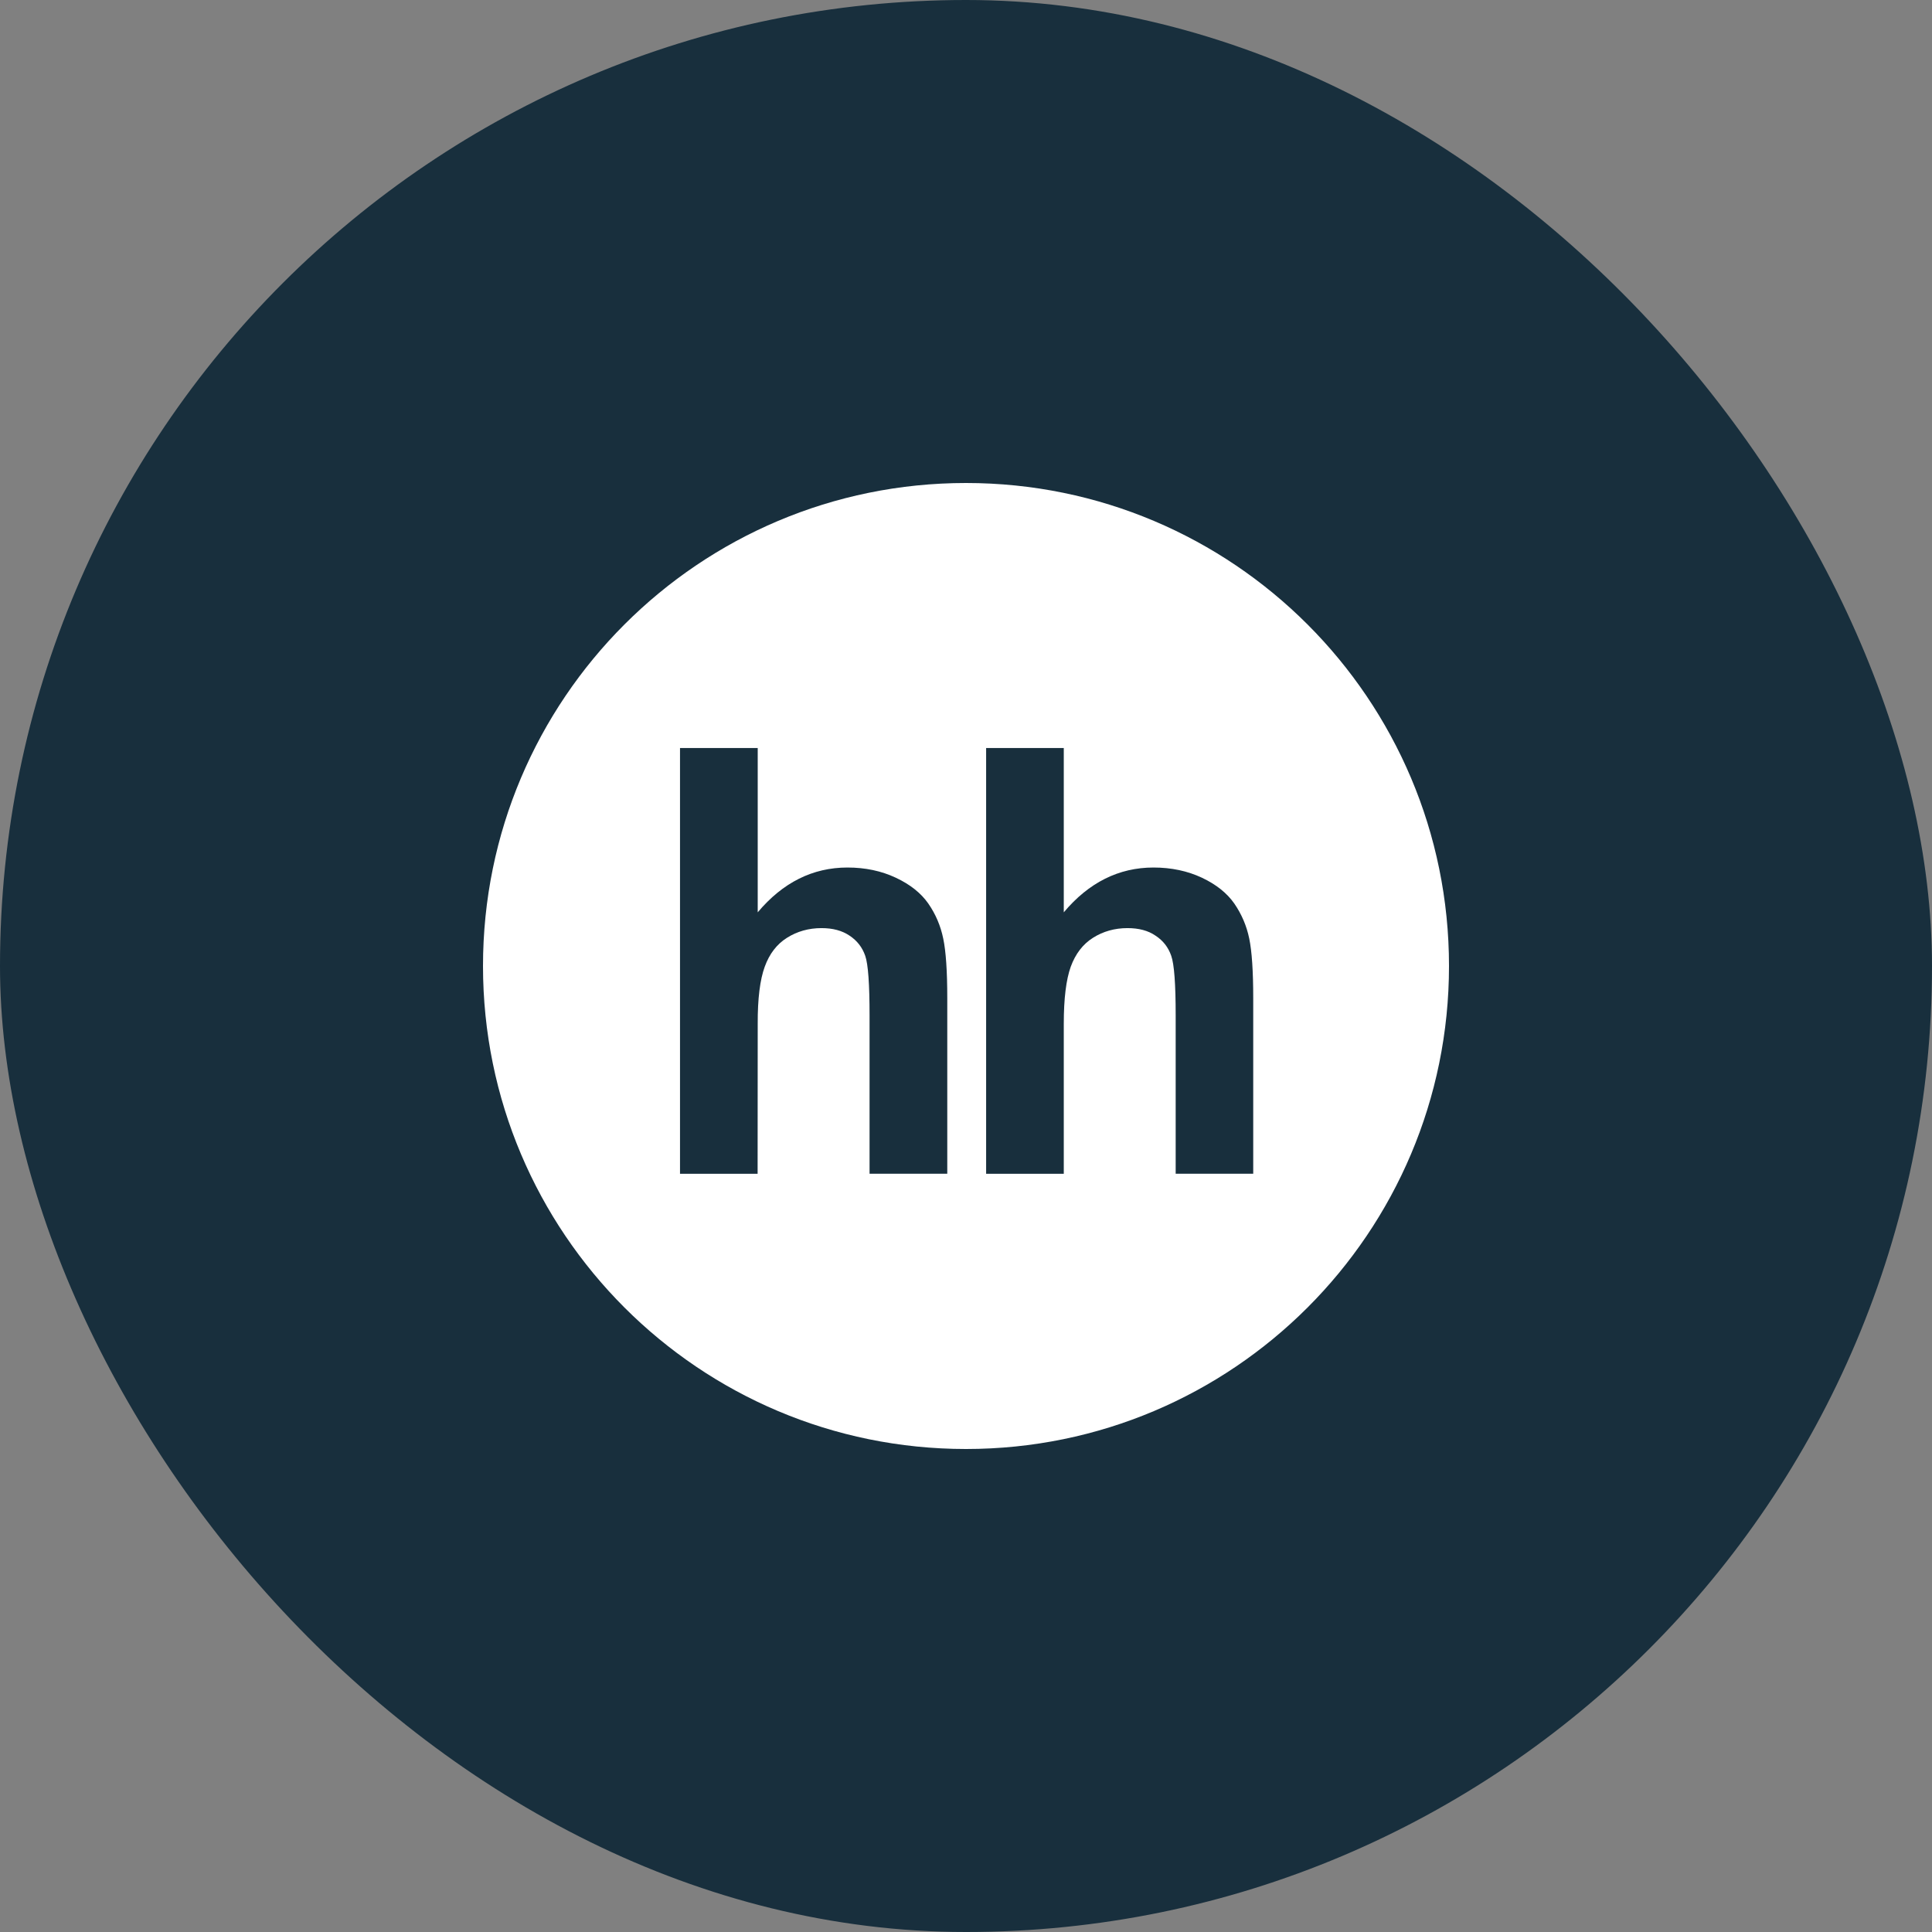
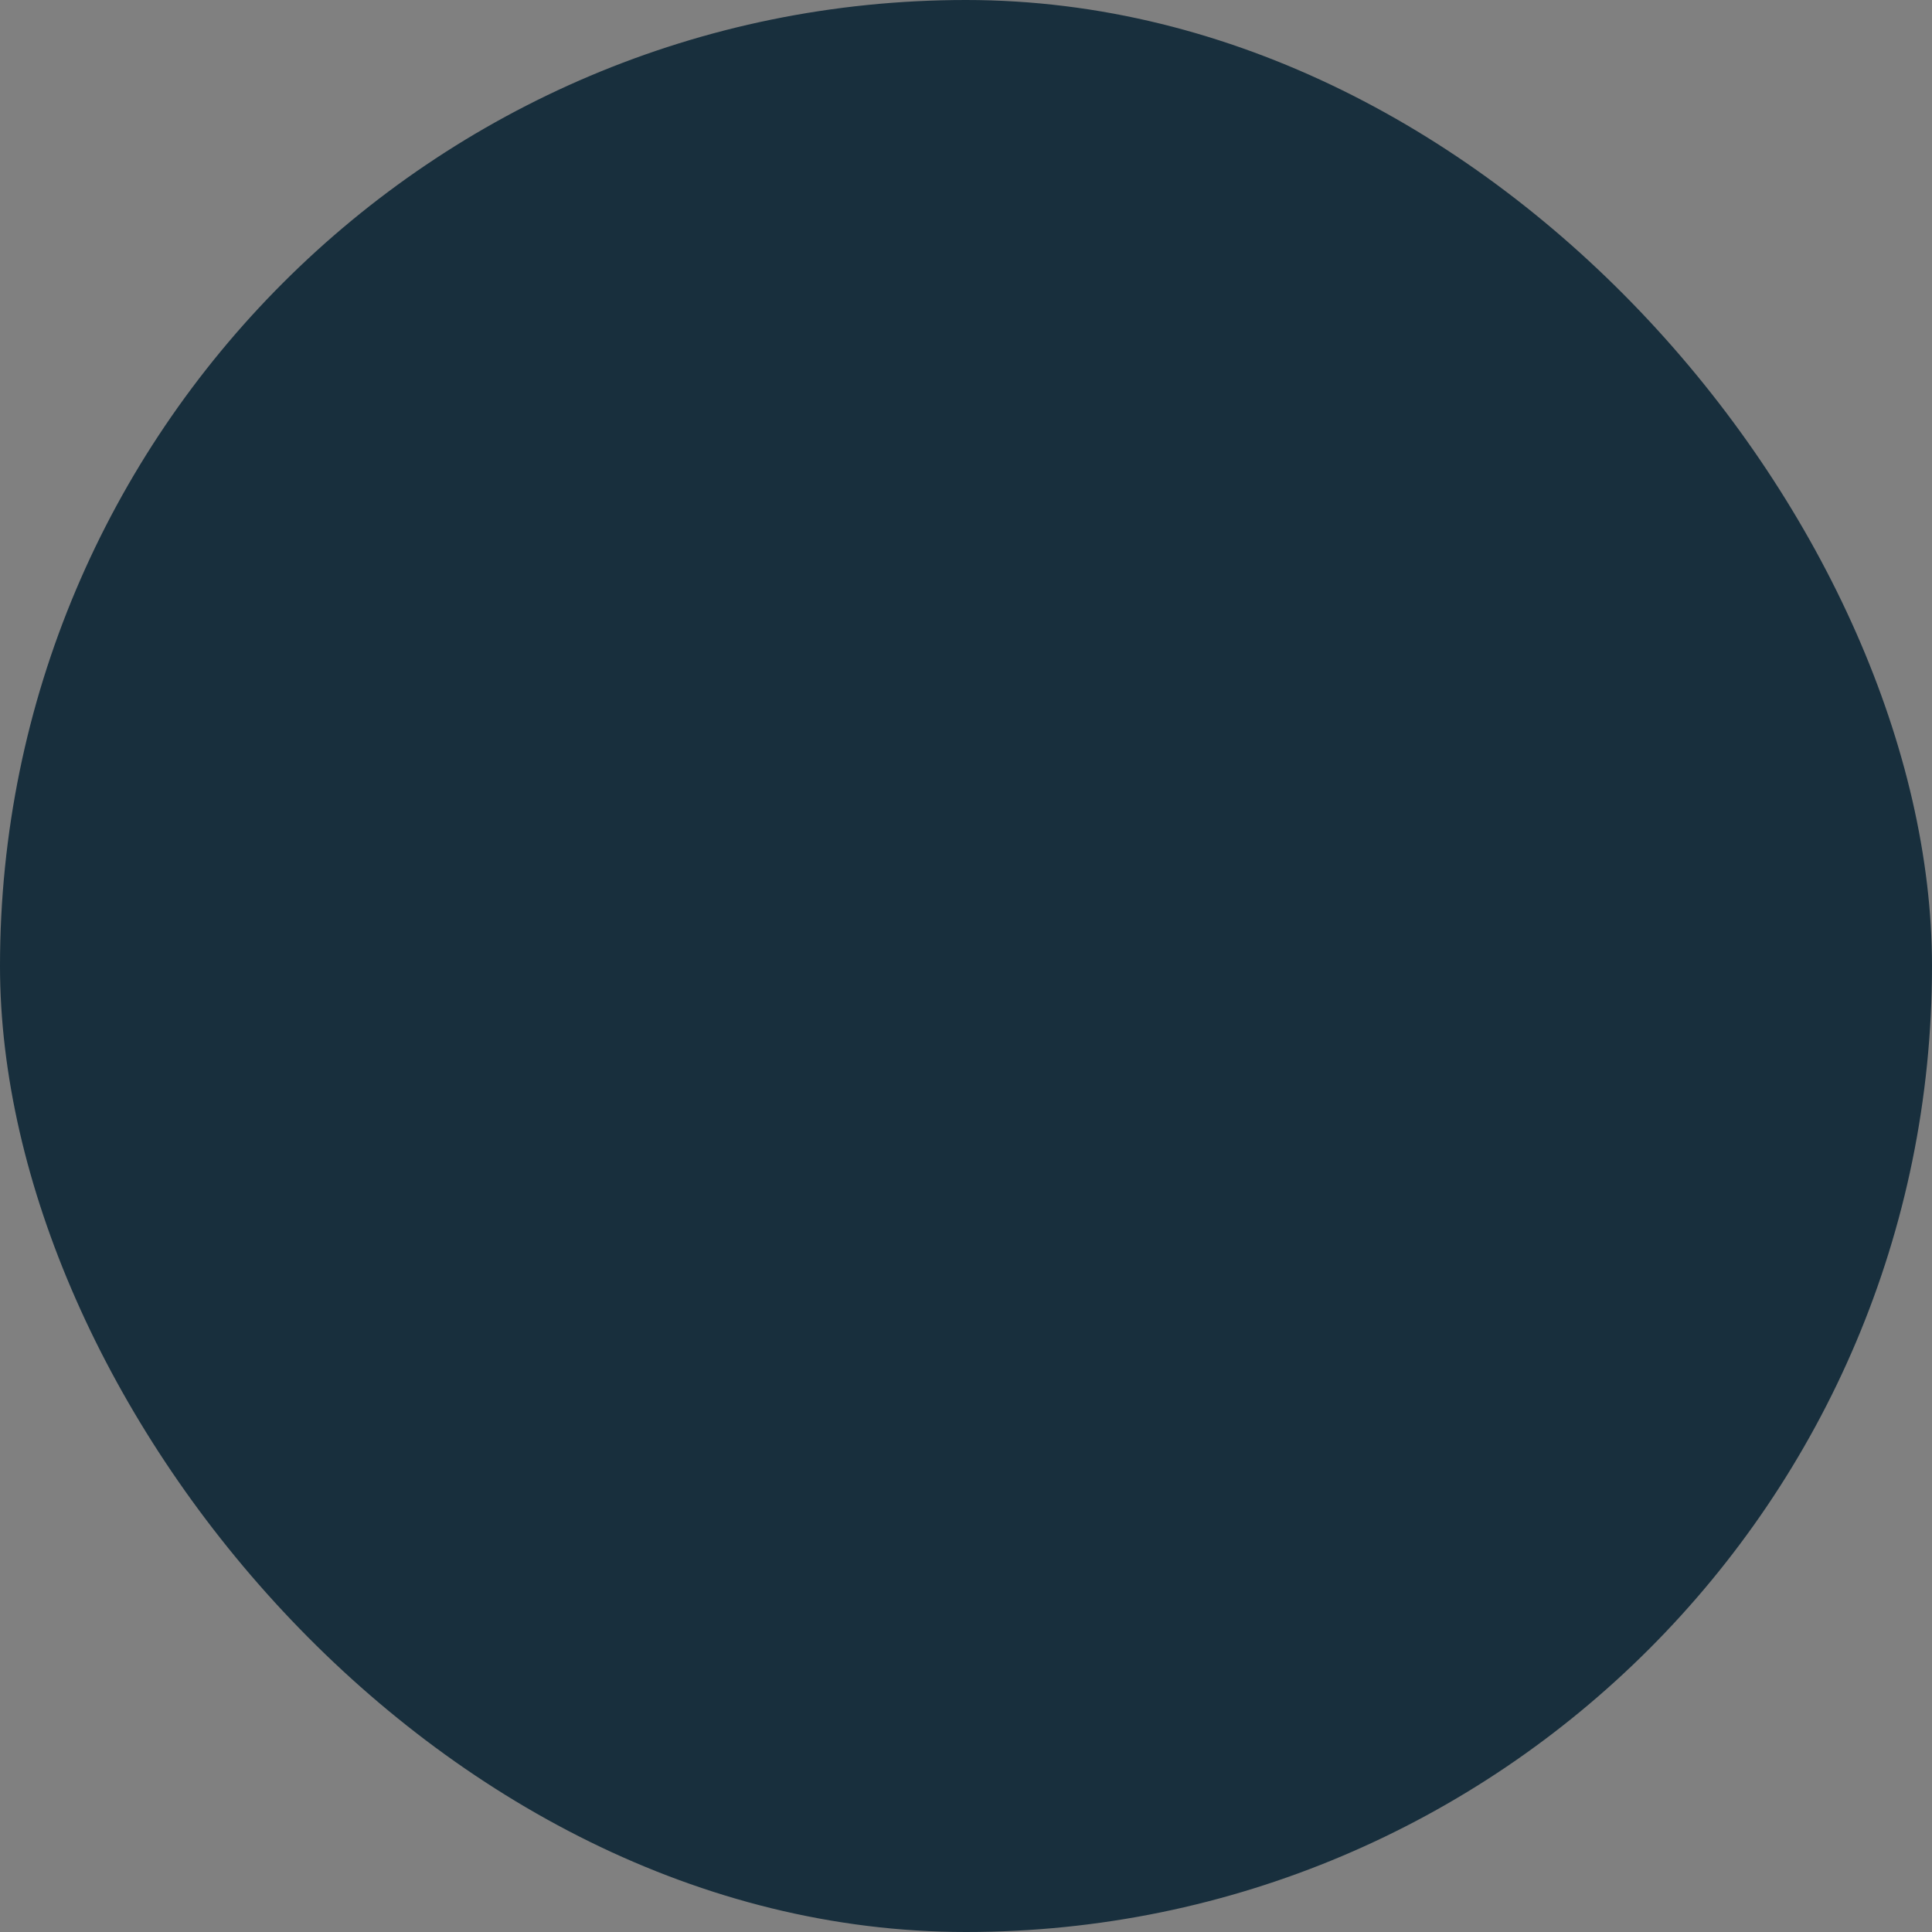
<svg xmlns="http://www.w3.org/2000/svg" width="36" height="36" viewBox="0 0 36 36" fill="none">
  <rect x="0" y="0" width="36" height="36" fill="#808080" stroke="none" />
  <rect width="36" height="36" rx="18" fill="#182F3D" />
  <g clip-path="url(#clip0_5871_2455)">
    <path fill-rule="evenodd" clip-rule="evenodd" d="M18 9C13.029 9 9 13.029 9 18C9 22.971 13.029 27 18 27C22.971 27 27 22.971 27 18C27 13.029 22.971 9 18 9ZM17.651 21.871H16.203V18.922C16.203 18.337 16.177 17.967 16.122 17.809C16.067 17.651 15.97 17.527 15.831 17.435C15.691 17.34 15.518 17.294 15.308 17.294C15.069 17.294 14.853 17.355 14.665 17.474C14.475 17.593 14.337 17.773 14.25 18.013C14.162 18.253 14.117 18.607 14.119 19.076L14.117 21.872H12.671V13.938H14.119V17C14.585 16.445 15.143 16.165 15.791 16.165C16.125 16.165 16.424 16.229 16.692 16.355C16.961 16.481 17.162 16.642 17.298 16.837C17.435 17.035 17.527 17.251 17.576 17.49C17.626 17.727 17.651 18.096 17.651 18.598V21.871ZM23.353 21.871H21.907V18.922C21.907 18.337 21.88 17.967 21.824 17.809C21.769 17.651 21.673 17.527 21.532 17.435C21.395 17.34 21.219 17.294 21.01 17.294C20.77 17.294 20.555 17.355 20.367 17.474C20.178 17.593 20.04 17.773 19.952 18.013C19.866 18.253 19.822 18.607 19.822 19.076V21.872H18.375V13.938H19.822V17C20.288 16.445 20.846 16.165 21.494 16.165C21.826 16.165 22.127 16.229 22.396 16.355C22.663 16.481 22.864 16.642 23 16.837C23.136 17.035 23.229 17.251 23.278 17.49C23.327 17.727 23.352 18.096 23.352 18.598V21.871H23.353Z" fill="white" />
  </g>
  <defs>
    <clipPath id="clip0_5871_2455">
-       <rect width="18" height="18" fill="white" transform="translate(9 9)" />
-     </clipPath>
+       </clipPath>
  </defs>
</svg>